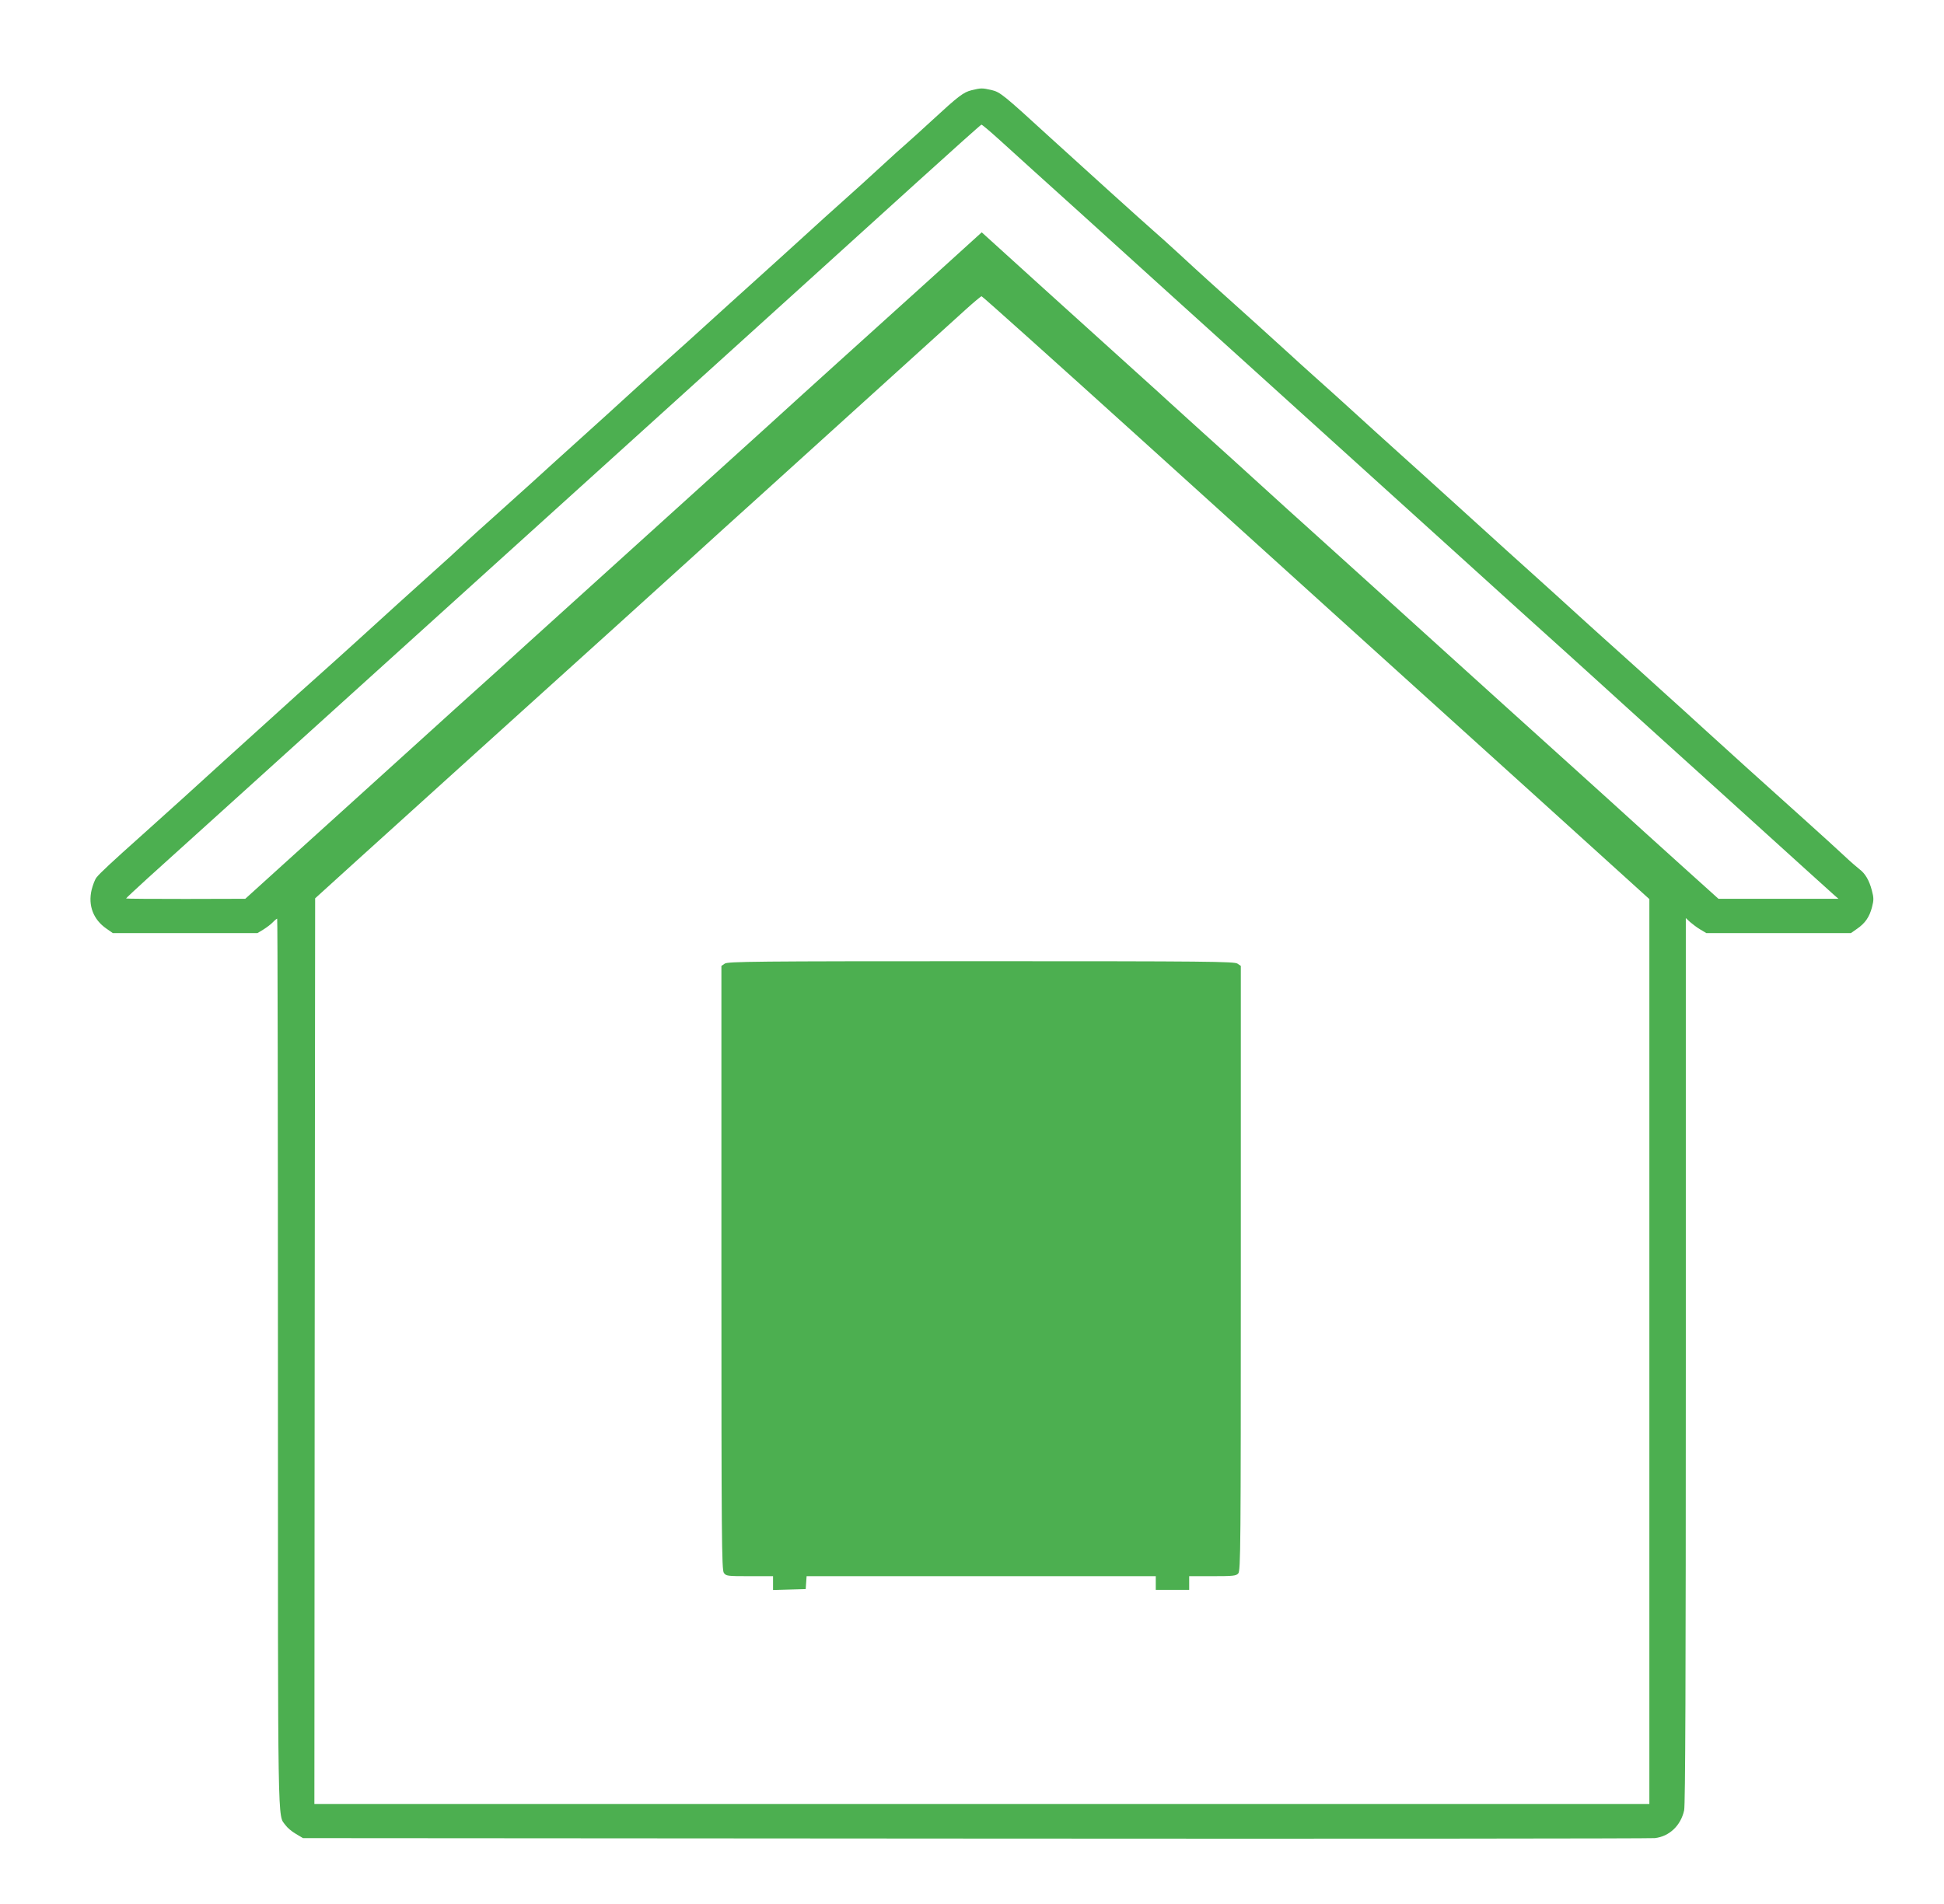
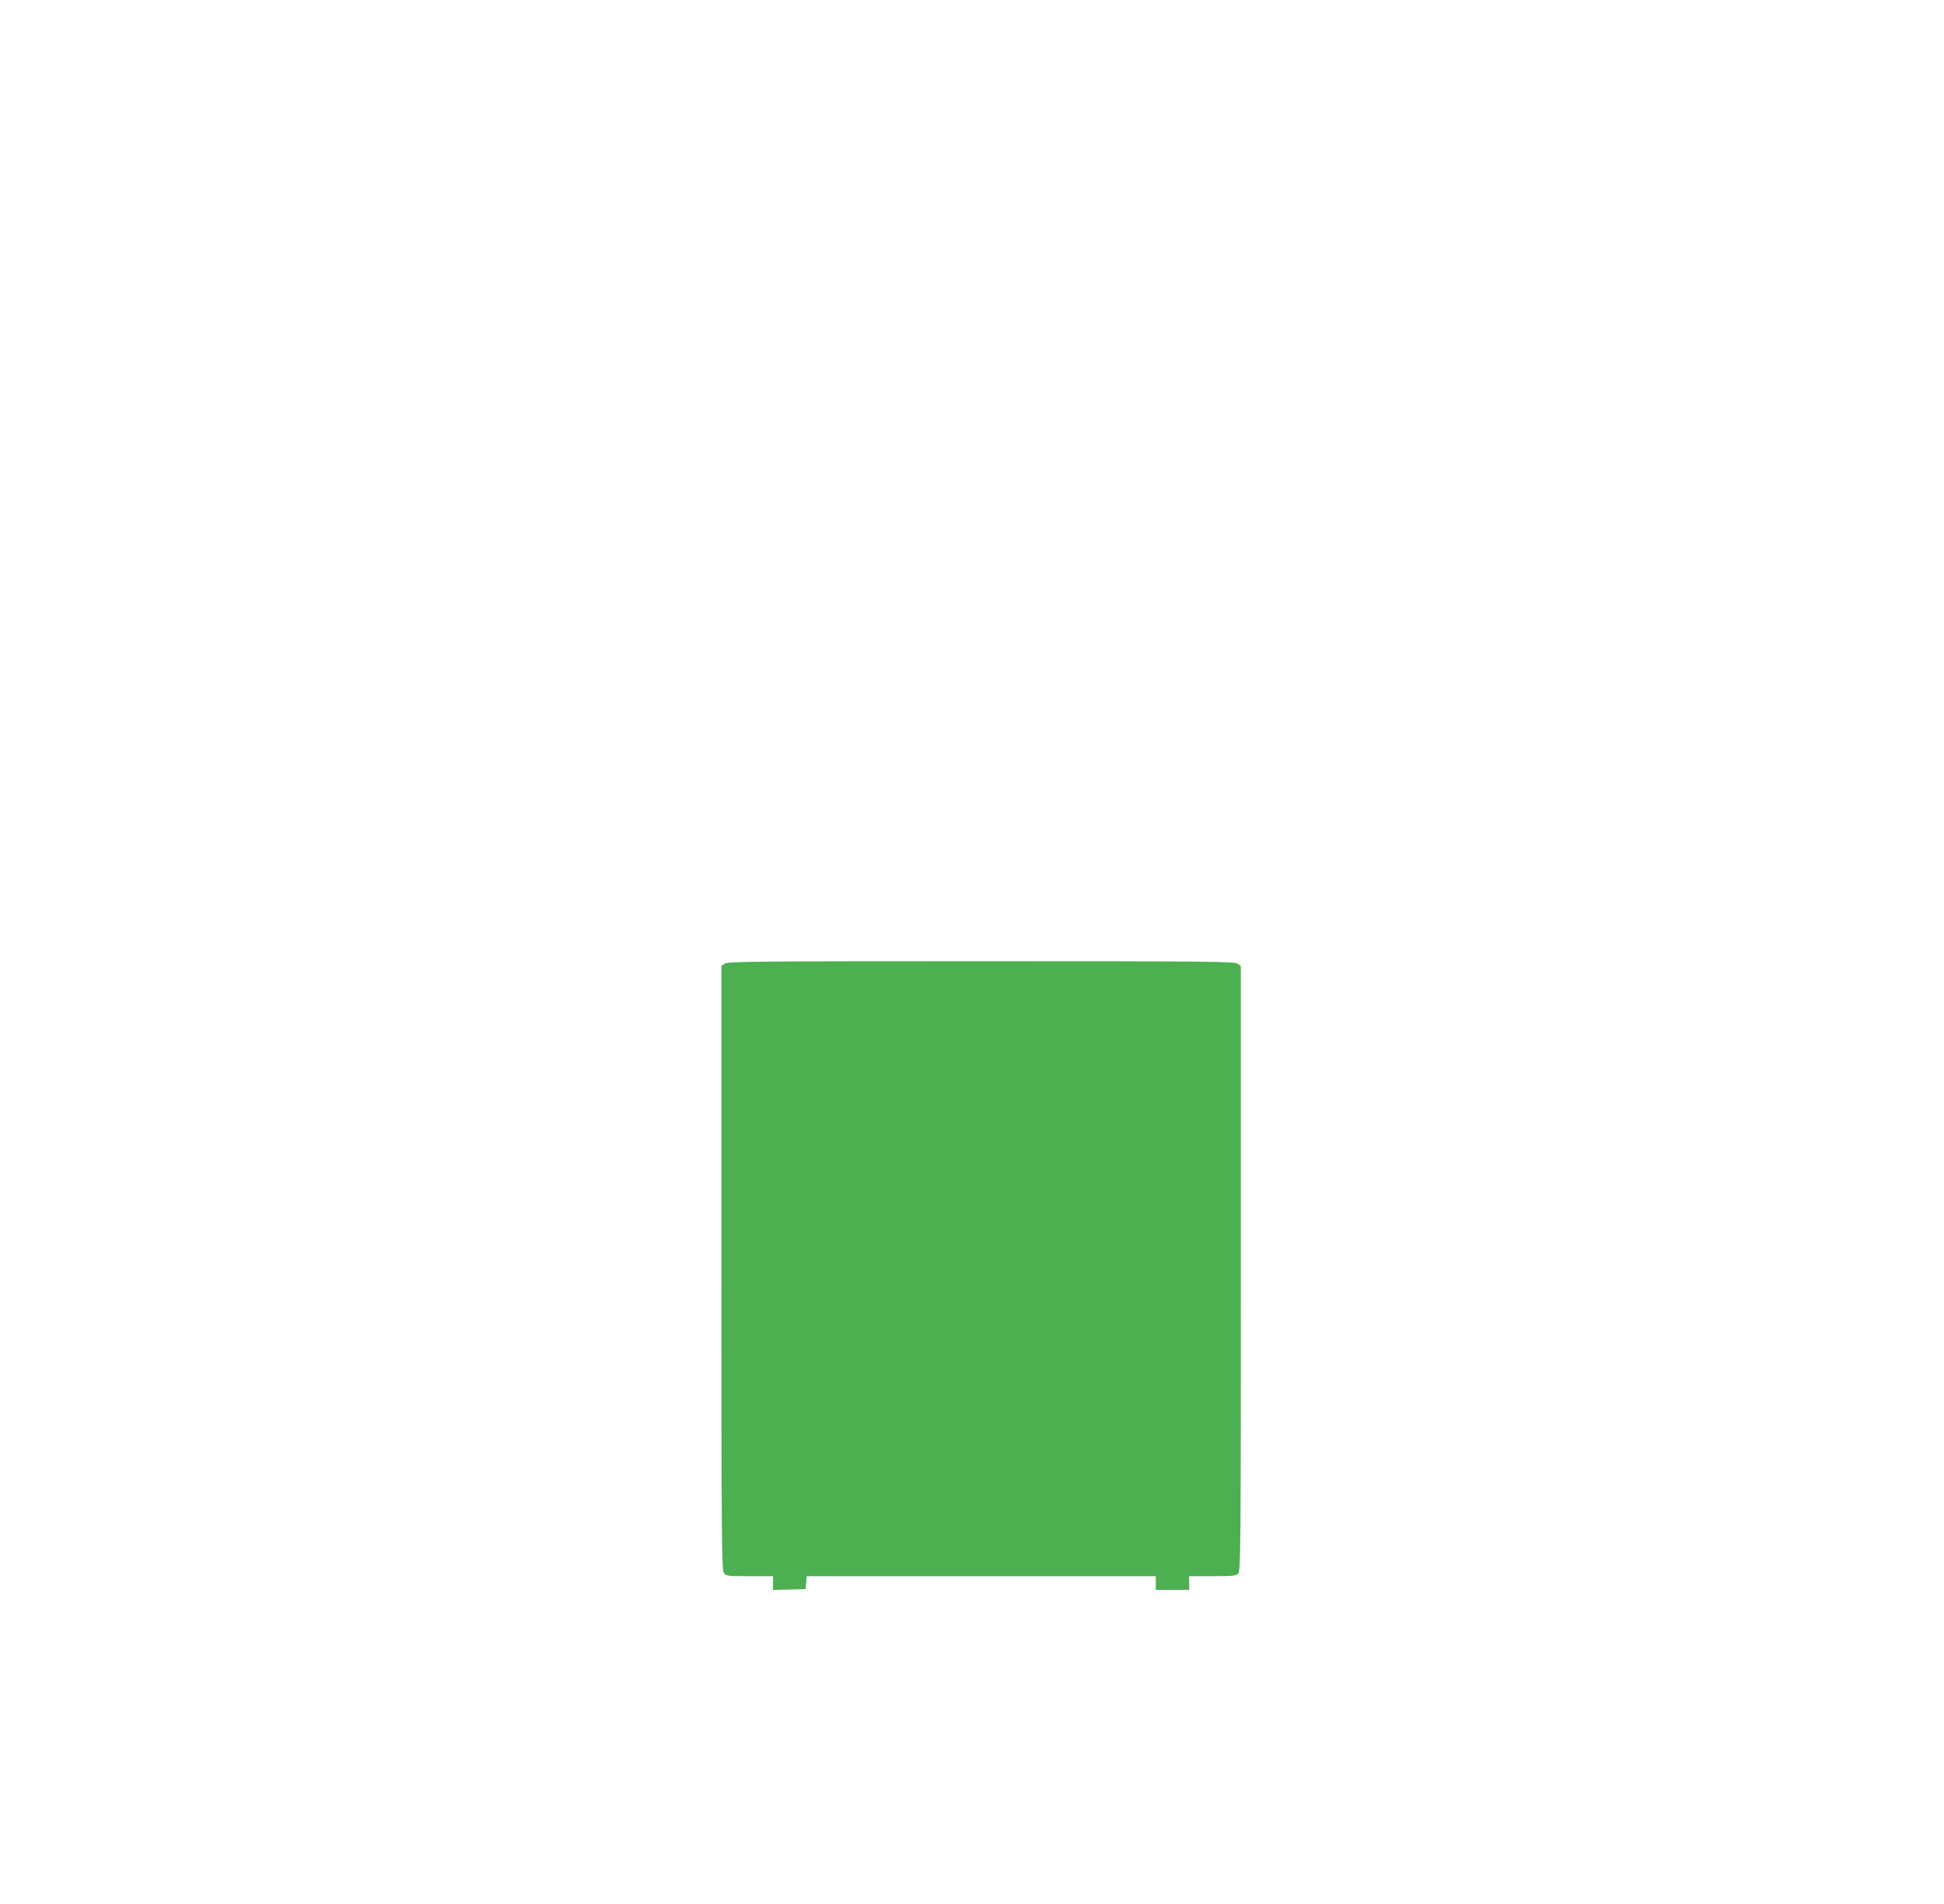
<svg xmlns="http://www.w3.org/2000/svg" version="1.0" width="1280pt" height="1254pt" viewBox="0 0 1280 1254" preserveAspectRatio="xMidYMid meet">
  <g transform="translate(0,1254) scale(0.1,-0.1)" fill="#4caf50" stroke="none">
-     <path d="M6398 11946 c-54 -13 -88 -39 -258 -196 -69 -64 -146 -133 -171 -155 -26 -22 -100 -89 -166 -150 -65 -60 -177 -162 -248 -225 -71 -63 -188 -169 -260 -235 -72 -66 -216 -196 -320 -290 -104 -93 -245 -222 -315 -285 -69 -63 -184 -167 -255 -230 -71 -63 -188 -169 -260 -235 -72 -66 -218 -199 -325 -295 -107 -96 -251 -227 -320 -290 -70 -63 -182 -164 -250 -225 -68 -60 -158 -142 -200 -181 -41 -39 -124 -115 -185 -169 -136 -122 -346 -312 -519 -470 -73 -66 -190 -172 -261 -235 -71 -63 -183 -164 -250 -225 -67 -60 -208 -189 -315 -285 -106 -96 -250 -227 -319 -290 -70 -63 -187 -169 -261 -235 -204 -182 -283 -256 -304 -283 -11 -13 -25 -51 -33 -83 -24 -103 12 -195 97 -254 l43 -30 476 0 476 0 40 24 c22 14 50 35 62 48 12 13 25 23 28 23 3 0 5 -1315 5 -2922 0 -3155 -3 -2974 50 -3048 12 -17 42 -42 68 -57 l47 -28 4425 -3 c2434 -2 4448 0 4476 3 96 11 171 83 193 183 8 39 11 842 11 2964 l0 2912 28 -26 c15 -13 45 -36 67 -49 l40 -24 476 0 476 0 40 28 c54 37 82 78 99 143 12 47 12 61 -1 110 -17 66 -44 112 -82 140 -15 12 -62 52 -103 91 -41 38 -151 139 -245 223 -282 253 -531 478 -670 605 -72 66 -193 176 -270 245 -76 69 -143 130 -149 135 -6 6 -74 66 -150 135 -77 69 -197 177 -266 240 -69 63 -213 194 -320 290 -107 96 -224 202 -260 235 -36 33 -108 98 -160 145 -51 47 -124 112 -160 145 -36 33 -153 139 -260 235 -107 96 -251 227 -320 290 -69 63 -184 167 -255 230 -70 63 -138 124 -149 135 -12 11 -113 103 -226 205 -288 259 -377 339 -513 465 -66 61 -143 130 -172 155 -60 52 -487 438 -681 615 -309 283 -328 298 -385 312 -63 14 -69 14 -131 -1z m184 -328 c110 -100 291 -264 533 -482 66 -60 325 -294 575 -521 250 -226 509 -461 575 -520 693 -627 762 -690 1315 -1190 384 -348 501 -454 740 -669 85 -77 250 -226 365 -331 116 -105 399 -362 630 -570 231 -209 489 -443 574 -520 85 -77 168 -152 185 -167 l31 -27 -395 0 -395 0 -241 217 c-132 119 -352 318 -488 442 -137 124 -281 254 -321 290 -40 36 -207 187 -371 335 -164 149 -348 315 -409 370 -61 55 -275 249 -475 430 -201 182 -393 355 -426 385 -34 30 -153 138 -265 240 -112 102 -298 271 -414 375 -115 104 -212 192 -215 195 -3 3 -99 91 -215 195 -365 330 -933 843 -980 887 l-31 28 -345 -313 c-190 -171 -460 -415 -600 -542 -140 -126 -353 -320 -474 -430 -122 -110 -500 -452 -840 -760 -341 -308 -676 -611 -745 -674 -165 -151 -166 -151 -460 -416 -263 -238 -350 -317 -680 -616 -107 -97 -310 -281 -450 -407 l-255 -231 -392 -1 c-216 0 -393 1 -393 3 0 2 64 62 142 133 133 120 216 195 613 554 867 784 2091 1891 2306 2086 79 72 268 243 420 380 697 631 1329 1203 1719 1557 234 212 428 386 432 386 4 1 58 -45 120 -101z m936 -1975 c576 -521 1234 -1116 1462 -1323 228 -206 745 -674 1148 -1038 l732 -663 0 -2979 0 -2980 -4395 0 -4395 0 2 2982 3 2982 270 245 c346 313 1167 1056 1720 1555 236 214 471 426 520 471 50 46 241 219 425 385 283 256 1003 908 1349 1222 53 48 100 87 104 87 4 1 479 -425 1055 -946z" />
    <path d="M4772 6194 l-22 -15 0 -1987 c0 -1783 2 -1990 16 -2010 15 -21 21 -22 170 -22 l154 0 0 -45 0 -46 108 3 107 3 3 43 3 42 1150 0 1149 0 0 -45 0 -45 110 0 110 0 0 45 0 45 153 0 c136 0 156 2 170 18 16 17 17 171 17 2010 l0 1991 -22 15 c-20 14 -197 16 -1688 16 -1491 0 -1668 -2 -1688 -16z" />
  </g>
</svg>